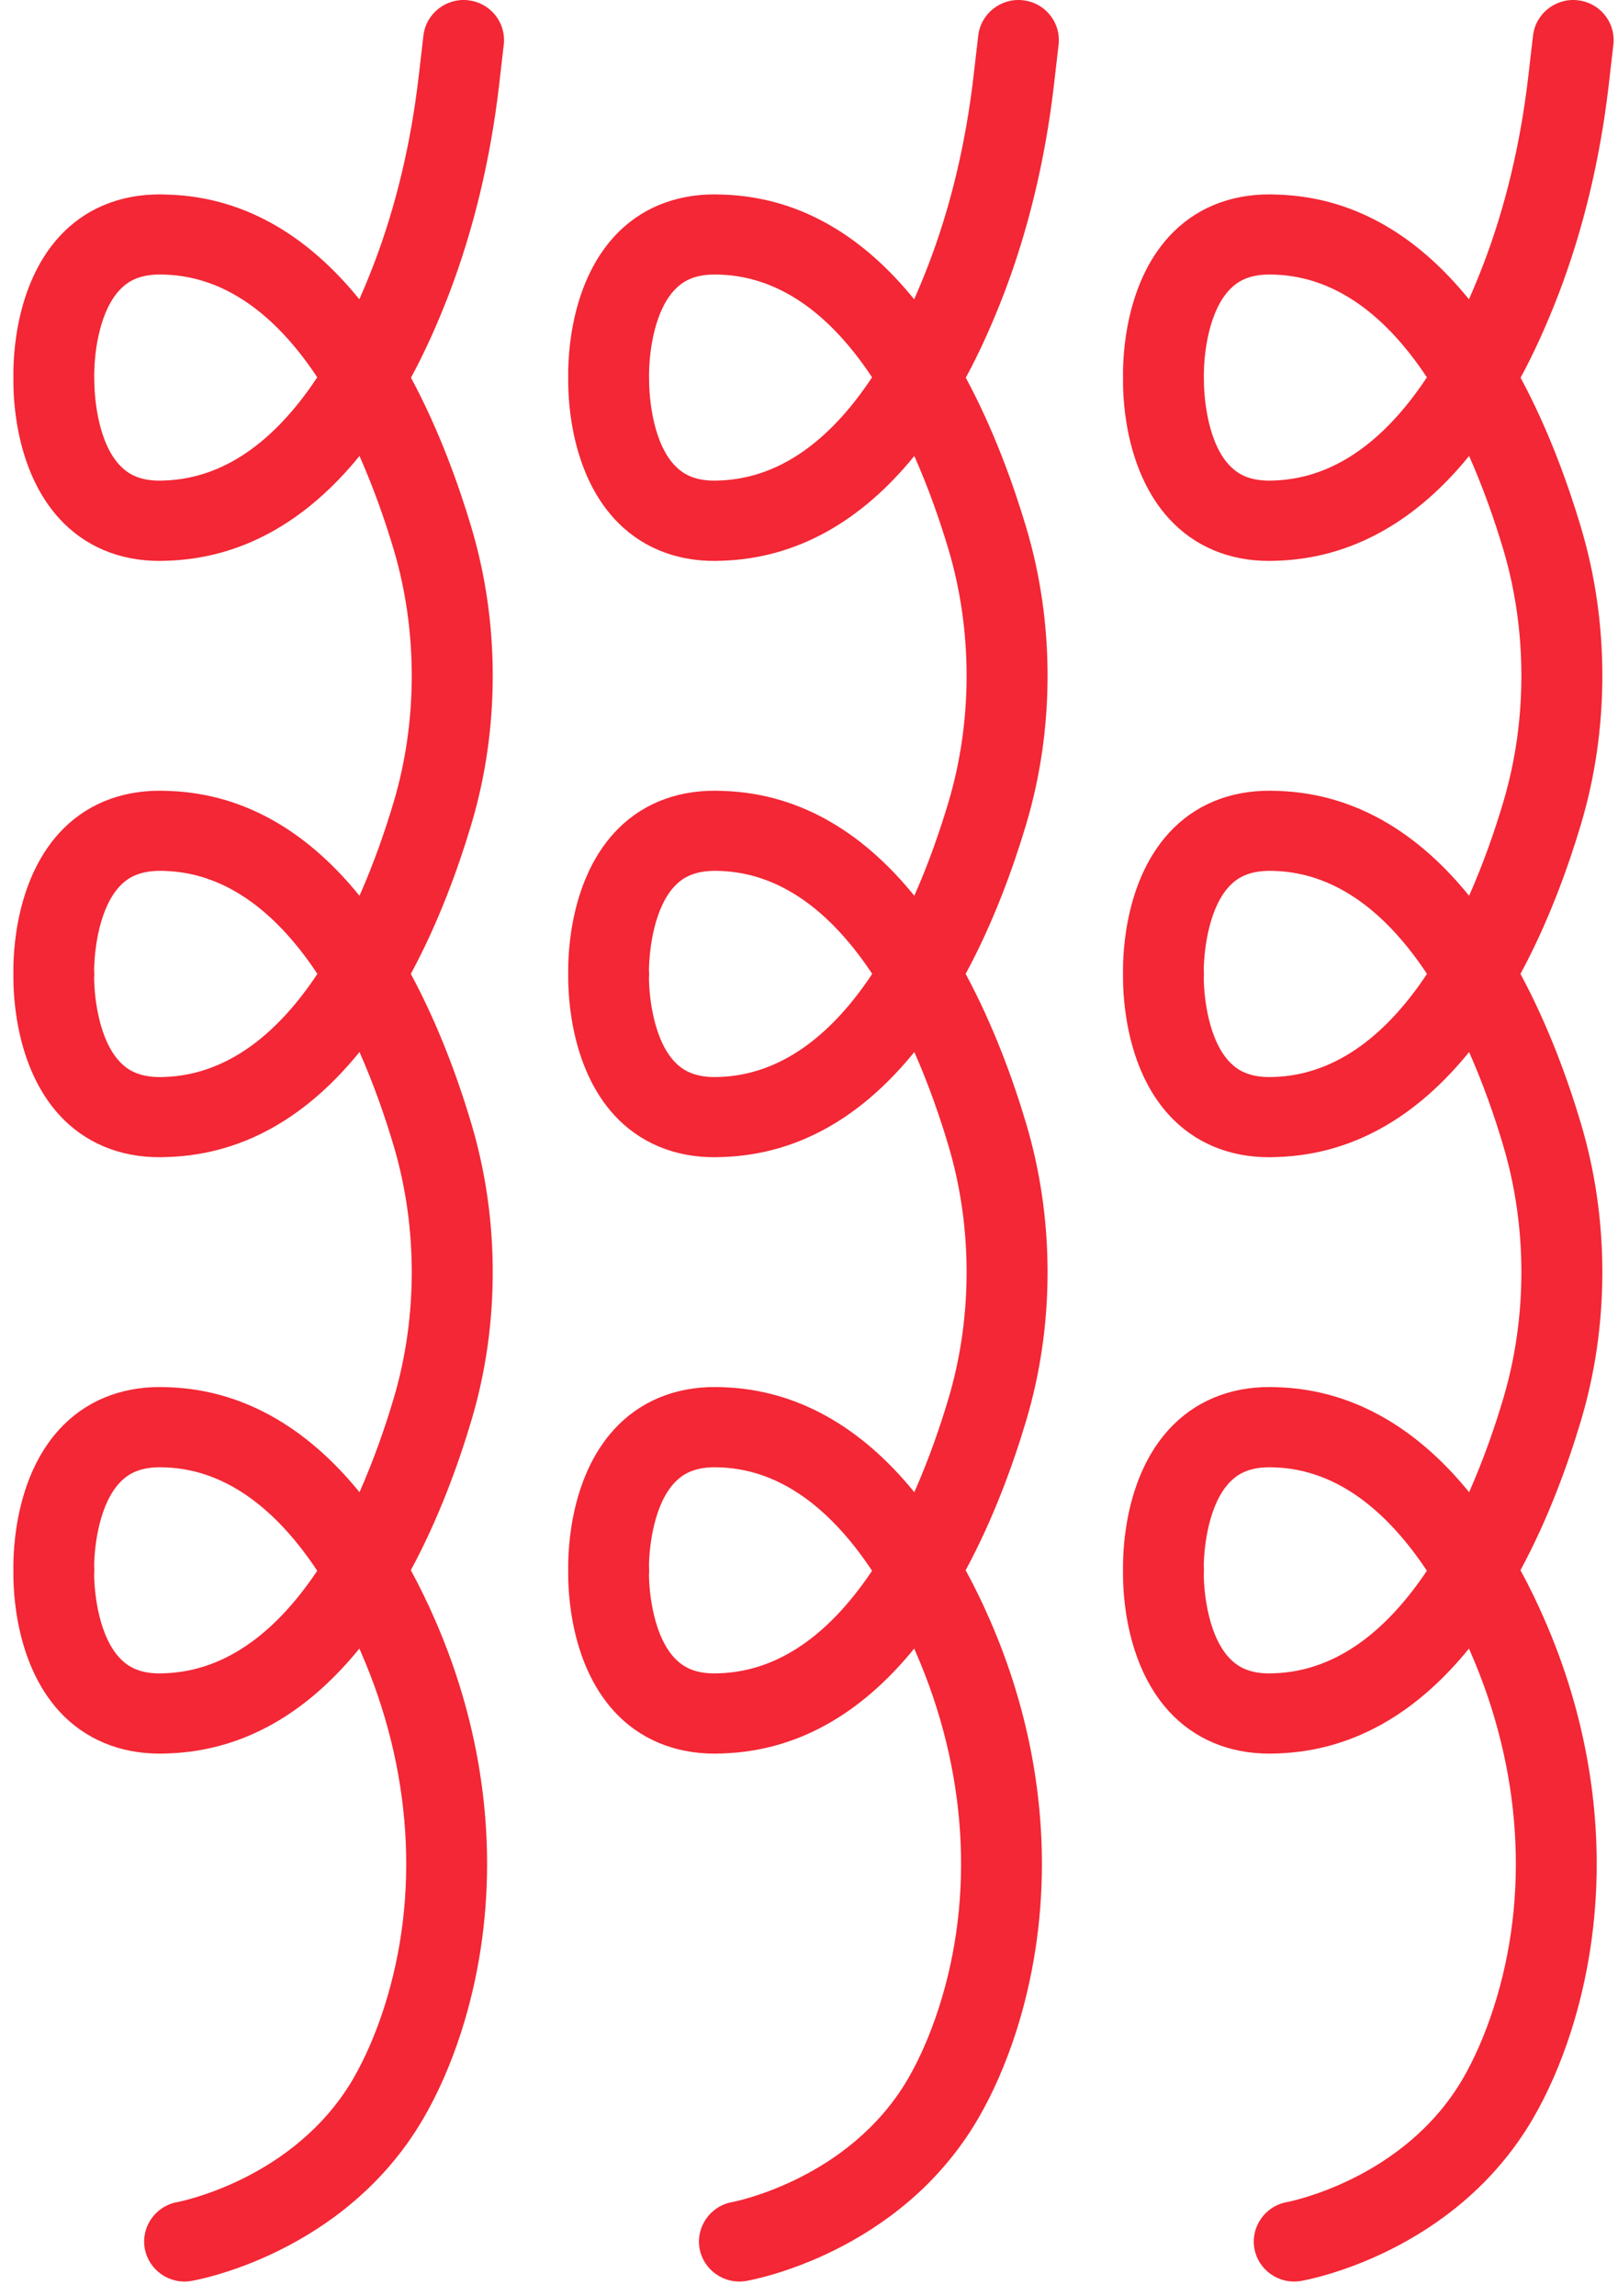
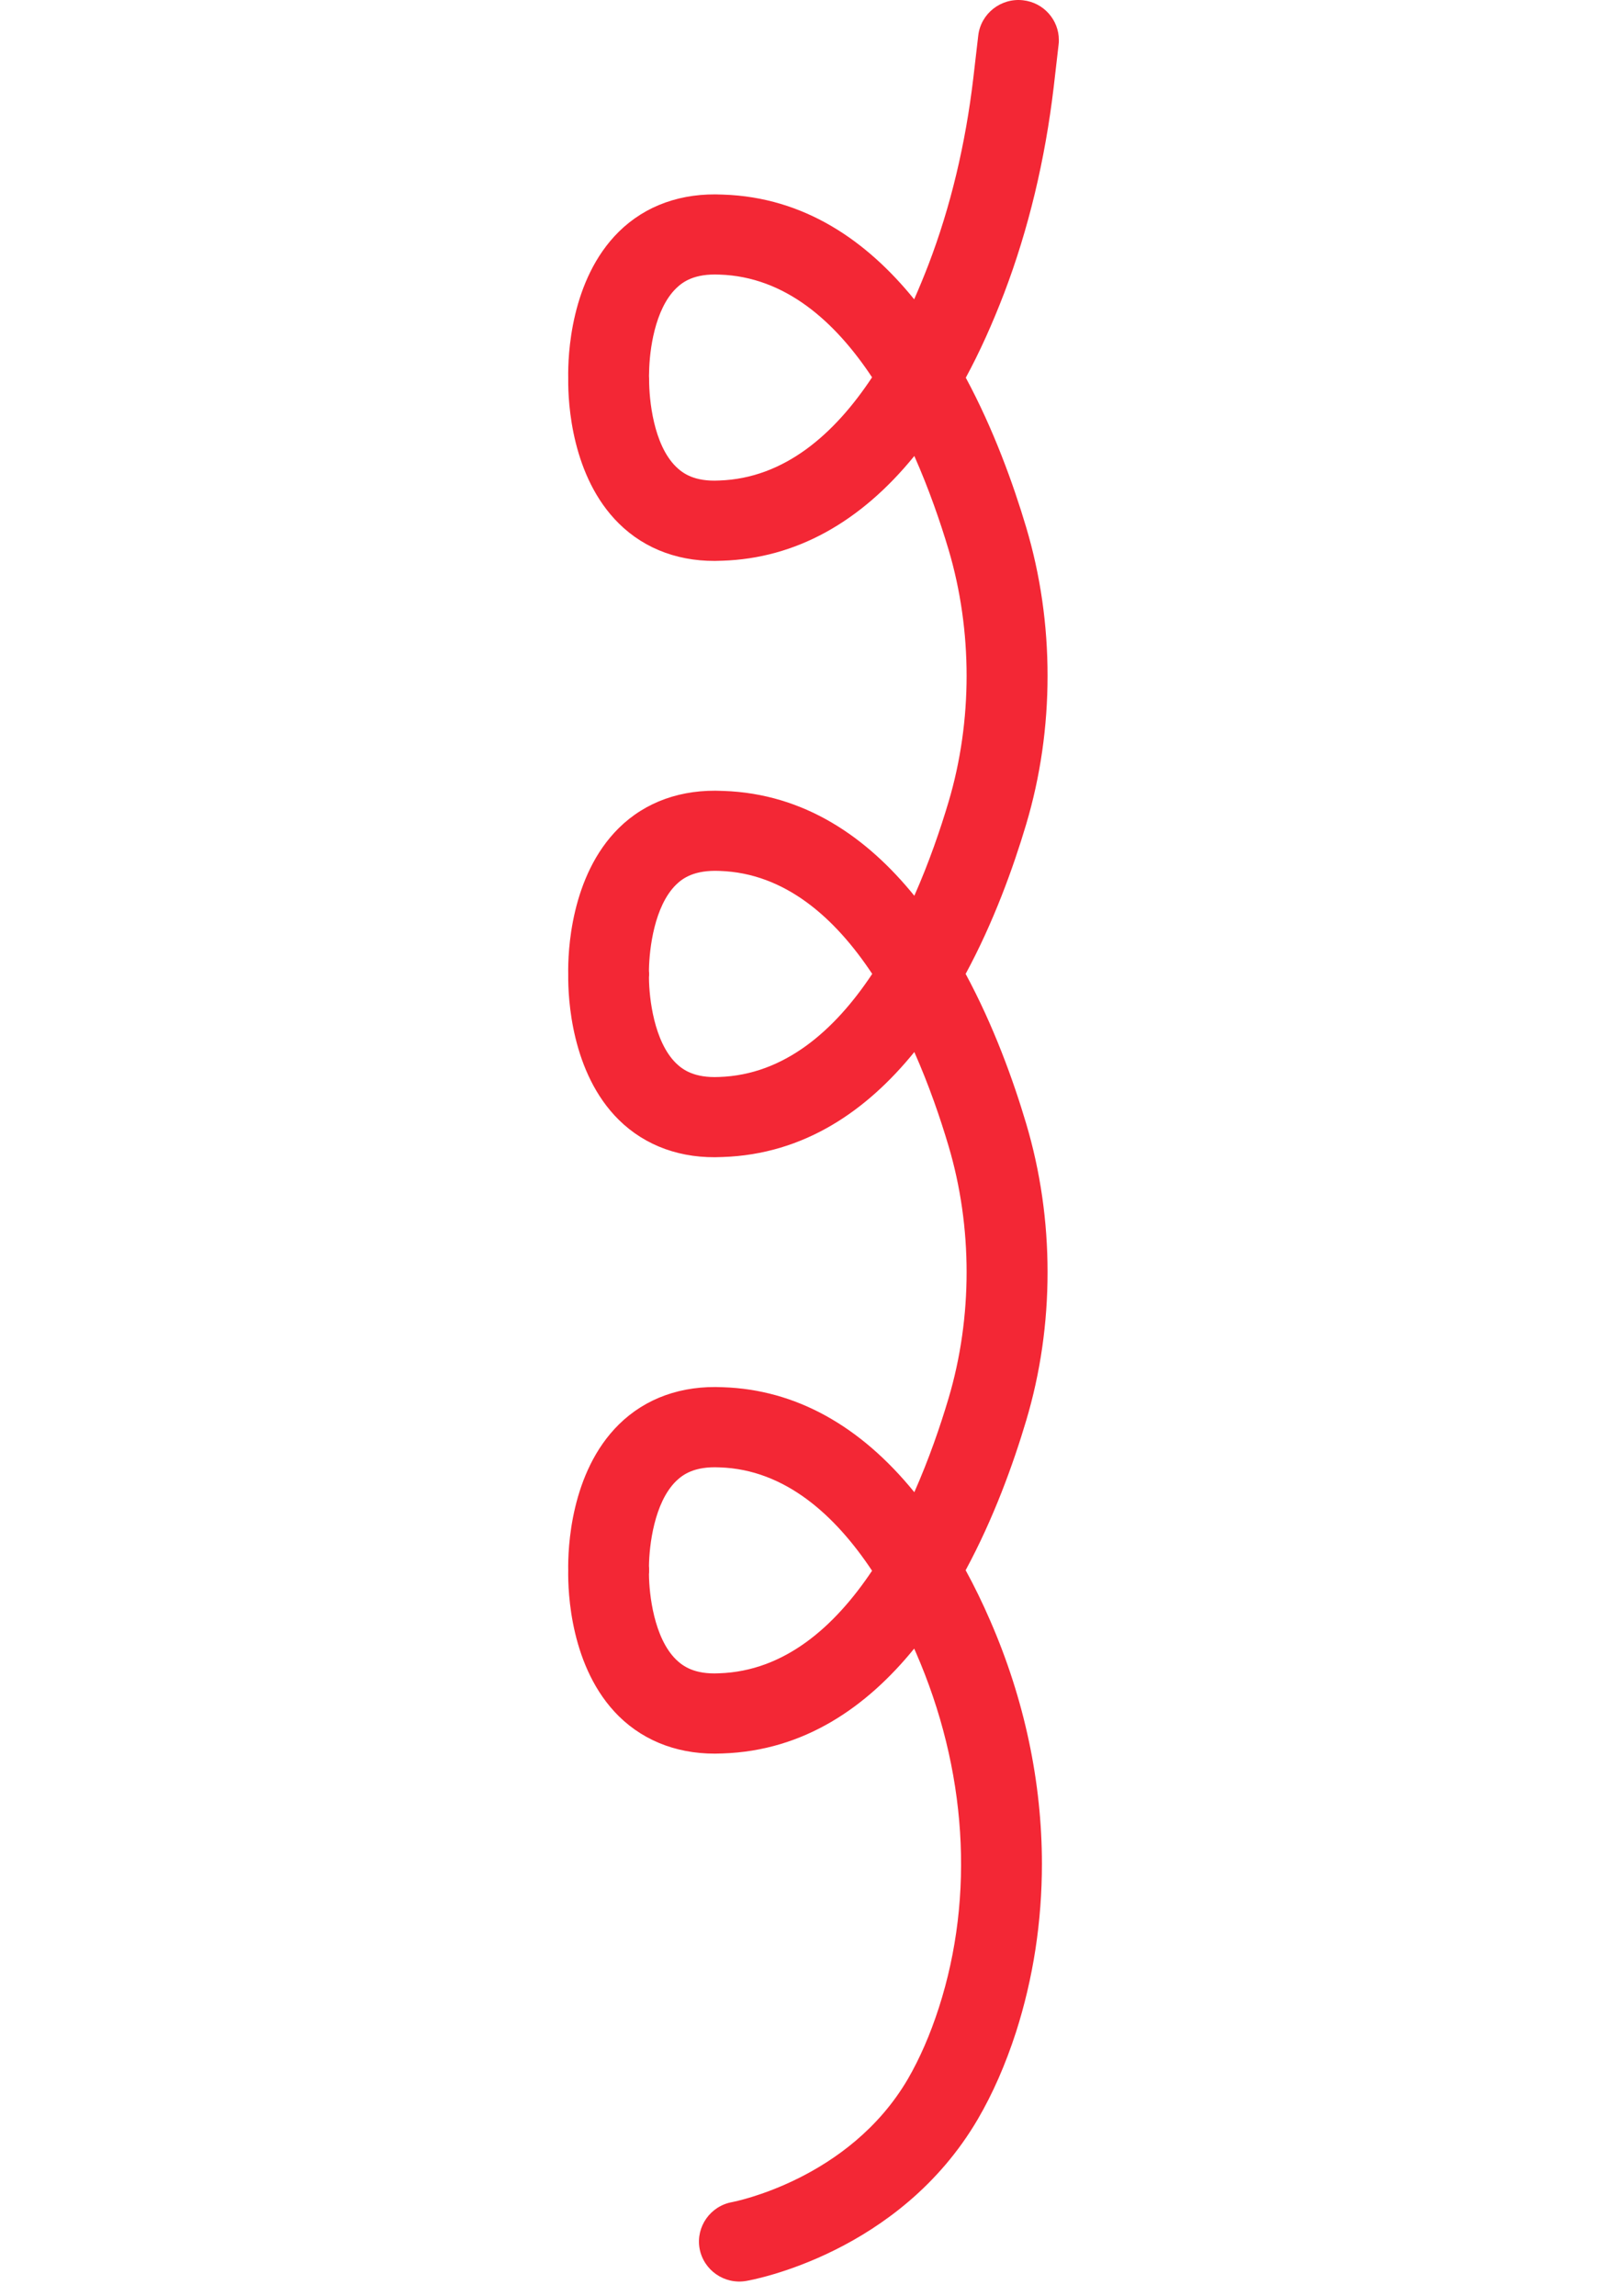
<svg xmlns="http://www.w3.org/2000/svg" width="43" height="61" viewBox="0 0 43 61" fill="none">
-   <path d="M11.253 0.944L11.123 2.063C10.915 3.831 10.516 5.502 9.929 7.034C9.813 7.335 9.687 7.642 9.55 7.953C8.291 6.401 6.633 5.242 4.474 5.171C3.369 5.116 2.41 5.458 1.7 6.158C0.411 7.433 0.346 9.465 0.356 10.033V10.084C0.349 10.713 0.448 12.67 1.7 13.908C2.41 14.611 3.369 14.953 4.457 14.899C6.391 14.835 8.114 13.888 9.554 12.116C9.946 13.002 10.246 13.874 10.465 14.608C11.102 16.759 11.102 19.156 10.465 21.303C10.246 22.04 9.946 22.916 9.554 23.802C8.295 22.25 6.637 21.087 4.474 21.016C3.369 20.962 2.41 21.303 1.7 22.003C0.411 23.278 0.346 25.313 0.356 25.878V25.912C0.349 26.514 0.435 28.505 1.7 29.756C2.41 30.456 3.369 30.798 4.457 30.744C6.63 30.673 8.291 29.51 9.554 27.954C9.946 28.84 10.246 29.716 10.465 30.456C11.102 32.604 11.102 35.001 10.465 37.151C10.246 37.889 9.946 38.764 9.554 39.65C8.111 37.875 6.391 36.925 4.474 36.861C3.369 36.807 2.41 37.151 1.7 37.852C0.411 39.126 0.346 41.158 0.356 41.727C0.346 42.295 0.411 44.327 1.7 45.602C2.41 46.301 3.369 46.643 4.457 46.592C6.627 46.521 8.288 45.358 9.55 43.806C9.564 43.84 9.581 43.874 9.595 43.907C10.949 47.012 11.167 50.366 10.205 53.352C9.977 54.058 9.7 54.694 9.383 55.242C7.814 57.923 4.747 58.505 4.72 58.512C4.136 58.613 3.747 59.164 3.846 59.742C3.949 60.321 4.505 60.71 5.088 60.608C5.255 60.581 9.158 59.871 11.242 56.307C11.638 55.631 11.979 54.853 12.256 53.998C12.716 52.56 12.945 51.056 12.945 49.527C12.945 47.363 12.484 45.159 11.57 43.062C11.365 42.589 11.147 42.142 10.918 41.723C11.662 40.347 12.181 38.907 12.525 37.753C12.904 36.485 13.095 35.157 13.095 33.804C13.095 32.451 12.904 31.123 12.525 29.851C12.181 28.695 11.662 27.258 10.918 25.878C11.662 24.502 12.181 23.061 12.525 21.908C12.904 20.637 13.095 19.308 13.095 17.956C13.095 16.603 12.904 15.274 12.525 14.006C12.181 12.853 11.662 11.412 10.922 10.036C11.29 9.357 11.628 8.606 11.942 7.788C12.586 6.094 13.03 4.247 13.259 2.306L13.388 1.187C13.395 1.147 13.395 1.103 13.395 1.062C13.395 0.531 12.992 0.068 12.443 0.007C11.857 -0.06 11.321 0.359 11.253 0.944ZM8.431 41.737C7.432 43.231 6.101 44.405 4.368 44.462C3.706 44.496 3.399 44.269 3.222 44.097C2.635 43.522 2.506 42.366 2.502 41.828C2.506 41.804 2.506 41.777 2.506 41.754V41.696C2.506 41.669 2.506 41.639 2.502 41.612C2.509 41.071 2.639 39.928 3.222 39.356C3.399 39.184 3.706 38.957 4.385 38.991C6.125 39.048 7.456 40.269 8.431 41.737ZM8.435 25.878C7.439 27.379 6.105 28.559 4.368 28.617C3.706 28.647 3.399 28.424 3.222 28.252C2.635 27.677 2.506 26.52 2.502 25.983C2.502 25.973 2.506 25.966 2.502 25.956C2.506 25.939 2.506 25.922 2.506 25.909V25.851C2.502 25.824 2.502 25.797 2.502 25.767V25.753C2.512 25.212 2.642 24.079 3.222 23.508C3.399 23.335 3.706 23.112 4.385 23.142C6.115 23.2 7.442 24.38 8.435 25.878ZM4.368 12.768C3.706 12.802 3.399 12.576 3.222 12.403C2.618 11.812 2.506 10.614 2.506 10.094V10.063C2.502 10.016 2.502 9.959 2.506 9.891V9.877C2.516 9.319 2.652 8.221 3.222 7.663C3.399 7.49 3.706 7.264 4.385 7.297C6.111 7.355 7.439 8.528 8.431 10.026C7.439 11.527 6.105 12.711 4.368 12.768Z" fill="#F32735" />
  <path d="M25.998 0.944L25.868 2.063C25.66 3.831 25.261 5.502 24.674 7.034C24.558 7.335 24.432 7.642 24.295 7.953C23.037 6.401 21.379 5.242 19.219 5.171C18.114 5.116 17.155 5.458 16.445 6.158C15.156 7.433 15.091 9.465 15.101 10.033V10.084C15.095 10.713 15.194 12.67 16.445 13.908C17.155 14.611 18.114 14.953 19.202 14.899C21.136 14.835 22.859 13.888 24.299 12.116C24.691 13.002 24.991 13.874 25.21 14.608C25.848 16.759 25.848 19.156 25.21 21.303C24.991 22.04 24.691 22.916 24.299 23.802C23.04 22.25 21.382 21.087 19.219 21.016C18.114 20.962 17.155 21.303 16.445 22.003C15.156 23.278 15.091 25.313 15.101 25.878V25.912C15.095 26.514 15.18 28.505 16.445 29.756C17.155 30.456 18.114 30.798 19.202 30.744C21.375 30.673 23.037 29.51 24.299 27.954C24.691 28.84 24.991 29.716 25.21 30.456C25.848 32.604 25.848 35.001 25.21 37.151C24.991 37.889 24.691 38.764 24.299 39.65C22.856 37.875 21.136 36.925 19.219 36.861C18.114 36.807 17.155 37.151 16.445 37.852C15.156 39.126 15.091 41.158 15.101 41.727C15.091 42.295 15.156 44.327 16.445 45.602C17.155 46.301 18.114 46.643 19.202 46.592C21.372 46.521 23.033 45.358 24.295 43.806C24.309 43.84 24.326 43.874 24.34 43.907C25.694 47.012 25.913 50.366 24.95 53.352C24.722 54.058 24.445 54.694 24.128 55.242C22.559 57.923 19.492 58.505 19.465 58.512C18.881 58.613 18.492 59.164 18.591 59.742C18.694 60.321 19.25 60.71 19.833 60.608C20 60.581 23.903 59.871 25.988 56.307C26.383 55.631 26.724 54.853 27.001 53.998C27.461 52.56 27.69 51.056 27.69 49.527C27.69 47.363 27.229 45.159 26.315 43.062C26.11 42.589 25.892 42.142 25.663 41.723C26.407 40.347 26.926 38.907 27.27 37.753C27.649 36.485 27.84 35.157 27.84 33.804C27.84 32.451 27.649 31.123 27.27 29.851C26.926 28.695 26.407 27.258 25.663 25.878C26.407 24.502 26.926 23.061 27.27 21.908C27.649 20.637 27.84 19.308 27.84 17.956C27.84 16.603 27.649 15.274 27.27 14.006C26.926 12.853 26.407 11.412 25.667 10.036C26.035 9.357 26.373 8.606 26.687 7.788C27.332 6.094 27.775 4.247 28.004 2.306L28.133 1.187C28.14 1.147 28.14 1.103 28.14 1.062C28.14 0.531 27.738 0.068 27.188 0.007C26.602 -0.06 26.066 0.359 25.998 0.944ZM23.176 41.737C22.177 43.231 20.846 44.405 19.113 44.462C18.451 44.496 18.145 44.269 17.967 44.097C17.38 43.522 17.251 42.366 17.247 41.828C17.251 41.804 17.251 41.777 17.251 41.754V41.696C17.251 41.669 17.251 41.639 17.247 41.612C17.254 41.071 17.384 39.928 17.967 39.356C18.145 39.184 18.451 38.957 19.13 38.991C20.87 39.048 22.201 40.269 23.176 41.737ZM23.18 25.878C22.184 27.379 20.85 28.559 19.113 28.617C18.451 28.647 18.145 28.424 17.967 28.252C17.38 27.677 17.251 26.52 17.247 25.983C17.247 25.973 17.251 25.966 17.247 25.956C17.251 25.939 17.251 25.922 17.251 25.909V25.851C17.247 25.824 17.247 25.797 17.247 25.767V25.753C17.258 25.212 17.387 24.079 17.967 23.508C18.145 23.335 18.451 23.112 19.13 23.142C20.86 23.2 22.187 24.38 23.18 25.878ZM19.113 12.768C18.451 12.802 18.145 12.576 17.967 12.403C17.363 11.812 17.251 10.614 17.251 10.094V10.063C17.247 10.016 17.247 9.959 17.251 9.891V9.877C17.261 9.319 17.397 8.221 17.967 7.663C18.145 7.49 18.451 7.264 19.13 7.297C20.857 7.355 22.184 8.528 23.176 10.026C22.184 11.527 20.85 12.711 19.113 12.768Z" fill="#F32735" />
-   <path d="M40.742 0.944L40.612 2.063C40.404 3.831 40.005 5.502 39.418 7.034C39.302 7.335 39.176 7.642 39.039 7.953C37.781 6.401 36.123 5.242 33.963 5.171C32.858 5.116 31.899 5.458 31.19 6.158C29.9 7.433 29.835 9.465 29.846 10.033V10.084C29.839 10.713 29.938 12.67 31.19 13.908C31.899 14.611 32.858 14.953 33.946 14.899C35.88 14.835 37.603 13.888 39.043 12.116C39.435 13.002 39.736 13.874 39.954 14.608C40.592 16.759 40.592 19.156 39.954 21.303C39.736 22.04 39.435 22.916 39.043 23.802C37.784 22.25 36.126 21.087 33.963 21.016C32.858 20.962 31.899 21.303 31.19 22.003C29.9 23.278 29.835 25.313 29.846 25.878V25.912C29.839 26.514 29.924 28.505 31.19 29.756C31.899 30.456 32.858 30.798 33.946 30.744C36.119 30.673 37.781 29.51 39.043 27.954C39.435 28.84 39.736 29.716 39.954 30.456C40.592 32.604 40.592 35.001 39.954 37.151C39.736 37.889 39.435 38.764 39.043 39.65C37.6 37.875 35.88 36.925 33.963 36.861C32.858 36.807 31.899 37.151 31.19 37.852C29.9 39.126 29.835 41.158 29.846 41.727C29.835 42.295 29.9 44.327 31.19 45.602C31.899 46.301 32.858 46.643 33.946 46.592C36.116 46.521 37.777 45.358 39.039 43.806C39.053 43.84 39.07 43.874 39.084 43.907C40.438 47.012 40.657 50.366 39.694 53.352C39.466 54.058 39.19 54.694 38.872 55.242C37.303 57.923 34.236 58.505 34.209 58.512C33.626 58.613 33.237 59.164 33.336 59.742C33.438 60.321 33.994 60.71 34.577 60.608C34.745 60.581 38.647 59.871 40.732 56.307C41.127 55.631 41.468 54.853 41.745 53.998C42.205 52.56 42.434 51.056 42.434 49.527C42.434 47.363 41.973 45.159 41.059 43.062C40.855 42.589 40.636 42.142 40.408 41.723C41.151 40.347 41.67 38.907 42.014 37.753C42.393 36.485 42.584 35.157 42.584 33.804C42.584 32.451 42.393 31.123 42.014 29.851C41.67 28.695 41.151 27.258 40.408 25.878C41.151 24.502 41.67 23.061 42.014 21.908C42.393 20.637 42.584 19.308 42.584 17.956C42.584 16.603 42.393 15.274 42.014 14.006C41.67 12.853 41.151 11.412 40.411 10.036C40.779 9.357 41.117 8.606 41.431 7.788C42.076 6.094 42.519 4.247 42.748 2.306L42.877 1.187C42.884 1.147 42.884 1.103 42.884 1.062C42.884 0.531 42.482 0.068 41.932 0.007C41.346 -0.06 40.81 0.359 40.742 0.944ZM37.921 41.737C36.921 43.231 35.59 44.405 33.858 44.462C33.196 44.496 32.889 44.269 32.711 44.097C32.124 43.522 31.995 42.366 31.991 41.828C31.995 41.804 31.995 41.777 31.995 41.754V41.696C31.995 41.669 31.995 41.639 31.991 41.612C31.998 41.071 32.128 39.928 32.711 39.356C32.889 39.184 33.196 38.957 33.874 38.991C35.614 39.048 36.945 40.269 37.921 41.737ZM37.924 25.878C36.928 27.379 35.594 28.559 33.858 28.617C33.196 28.647 32.889 28.424 32.711 28.252C32.124 27.677 31.995 26.52 31.991 25.983C31.991 25.973 31.995 25.966 31.991 25.956C31.995 25.939 31.995 25.922 31.995 25.909V25.851C31.991 25.824 31.991 25.797 31.991 25.767V25.753C32.002 25.212 32.131 24.079 32.711 23.508C32.889 23.335 33.196 23.112 33.874 23.142C35.604 23.2 36.931 24.38 37.924 25.878ZM33.858 12.768C33.196 12.802 32.889 12.576 32.711 12.403C32.107 11.812 31.995 10.614 31.995 10.094V10.063C31.991 10.016 31.991 9.959 31.995 9.891V9.877C32.005 9.319 32.142 8.221 32.711 7.663C32.889 7.49 33.196 7.264 33.874 7.297C35.601 7.355 36.928 8.528 37.921 10.026C36.928 11.527 35.594 12.711 33.858 12.768Z" fill="#F32735" />
</svg>